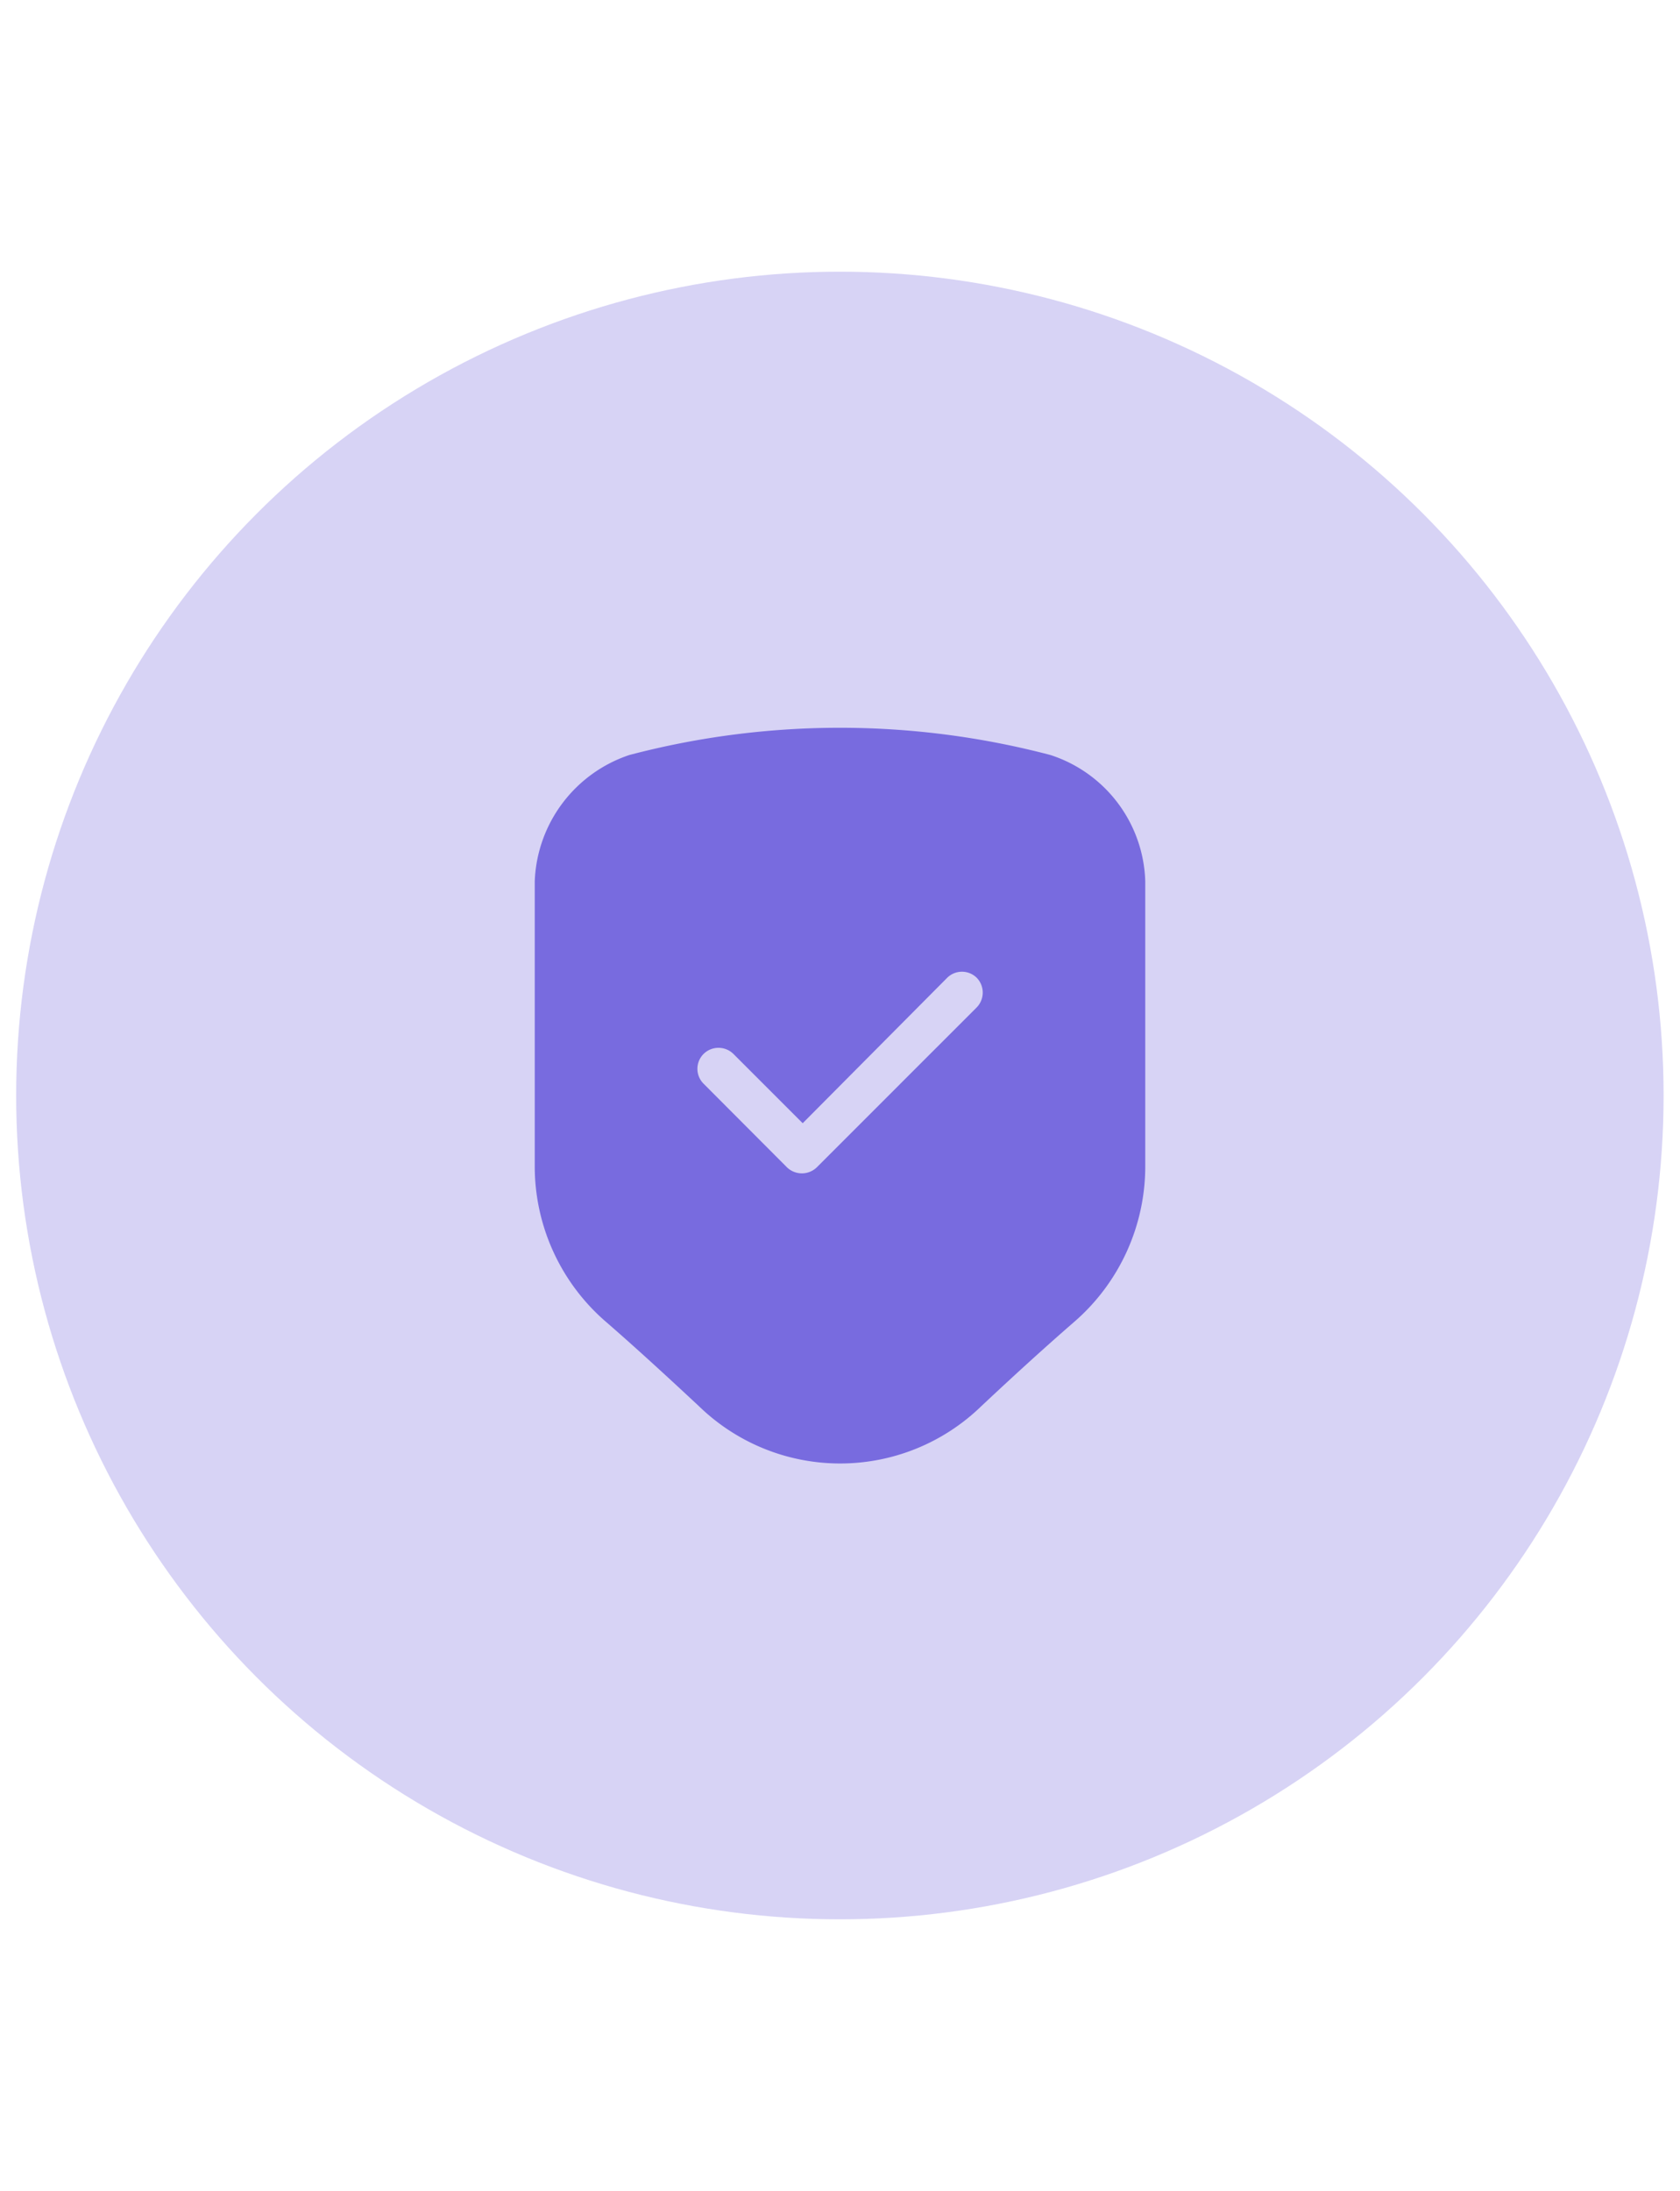
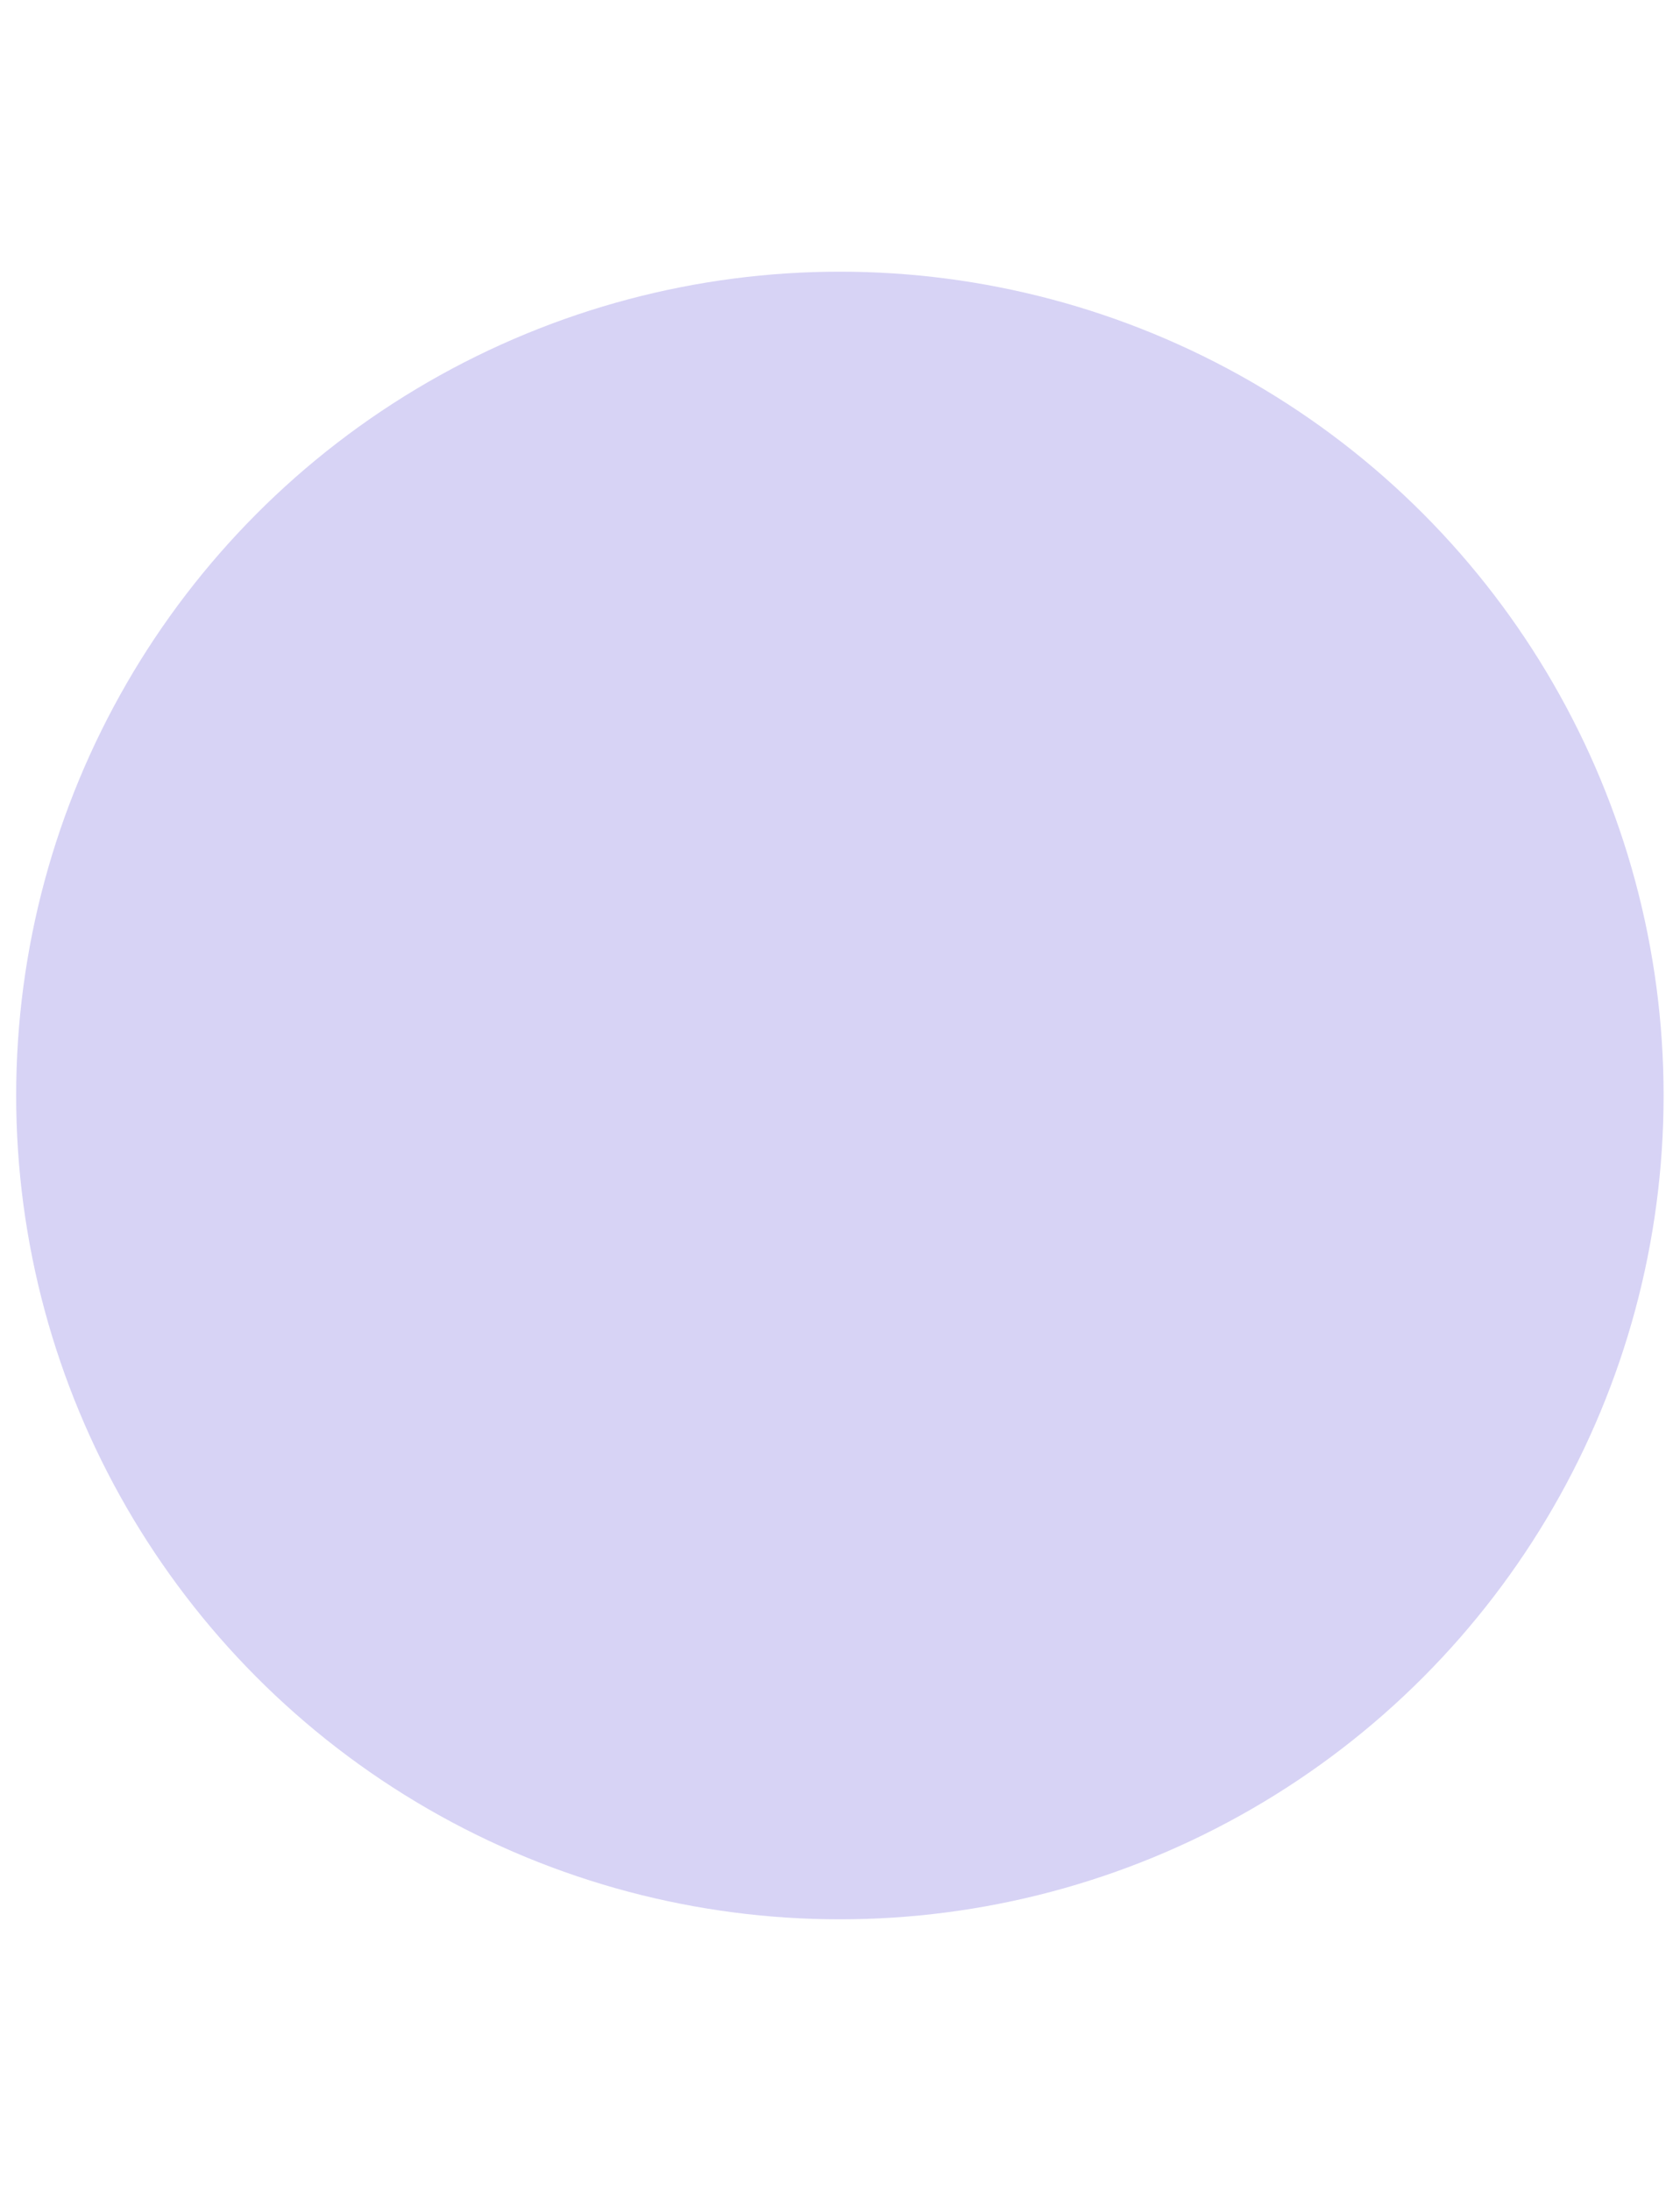
<svg xmlns="http://www.w3.org/2000/svg" id="Capa_1" data-name="Capa 1" viewBox="0 0 72.73 94.85">
  <defs>
    <style>.cls-1{fill:#d7d3f5;}.cls-2{fill:#786bdf;}</style>
  </defs>
  <circle class="cls-1" cx="36.36" cy="47.42" r="35.66" />
-   <path class="cls-2" d="M45.47,32.68a35.83,35.83,0,0,0-18.22,0,6,6,0,0,0-4.1,5.47v12.3a8.89,8.89,0,0,0,3.11,6.79c1.22,1.06,2.52,2.25,4,3.63a8.77,8.77,0,0,0,12.22,0c1.47-1.38,2.78-2.57,4-3.63a8.91,8.91,0,0,0,3.1-6.79V38.15A5.93,5.93,0,0,0,45.47,32.68Zm-3.2,10.94-6.91,6.91a.93.93,0,0,1-1.29,0l-3.61-3.62a.91.91,0,0,1,0-1.29.92.92,0,0,1,1.29,0l3,3L41,42.33a.91.91,0,0,1,1.29,0A.92.92,0,0,1,42.27,43.62Z" />
</svg>